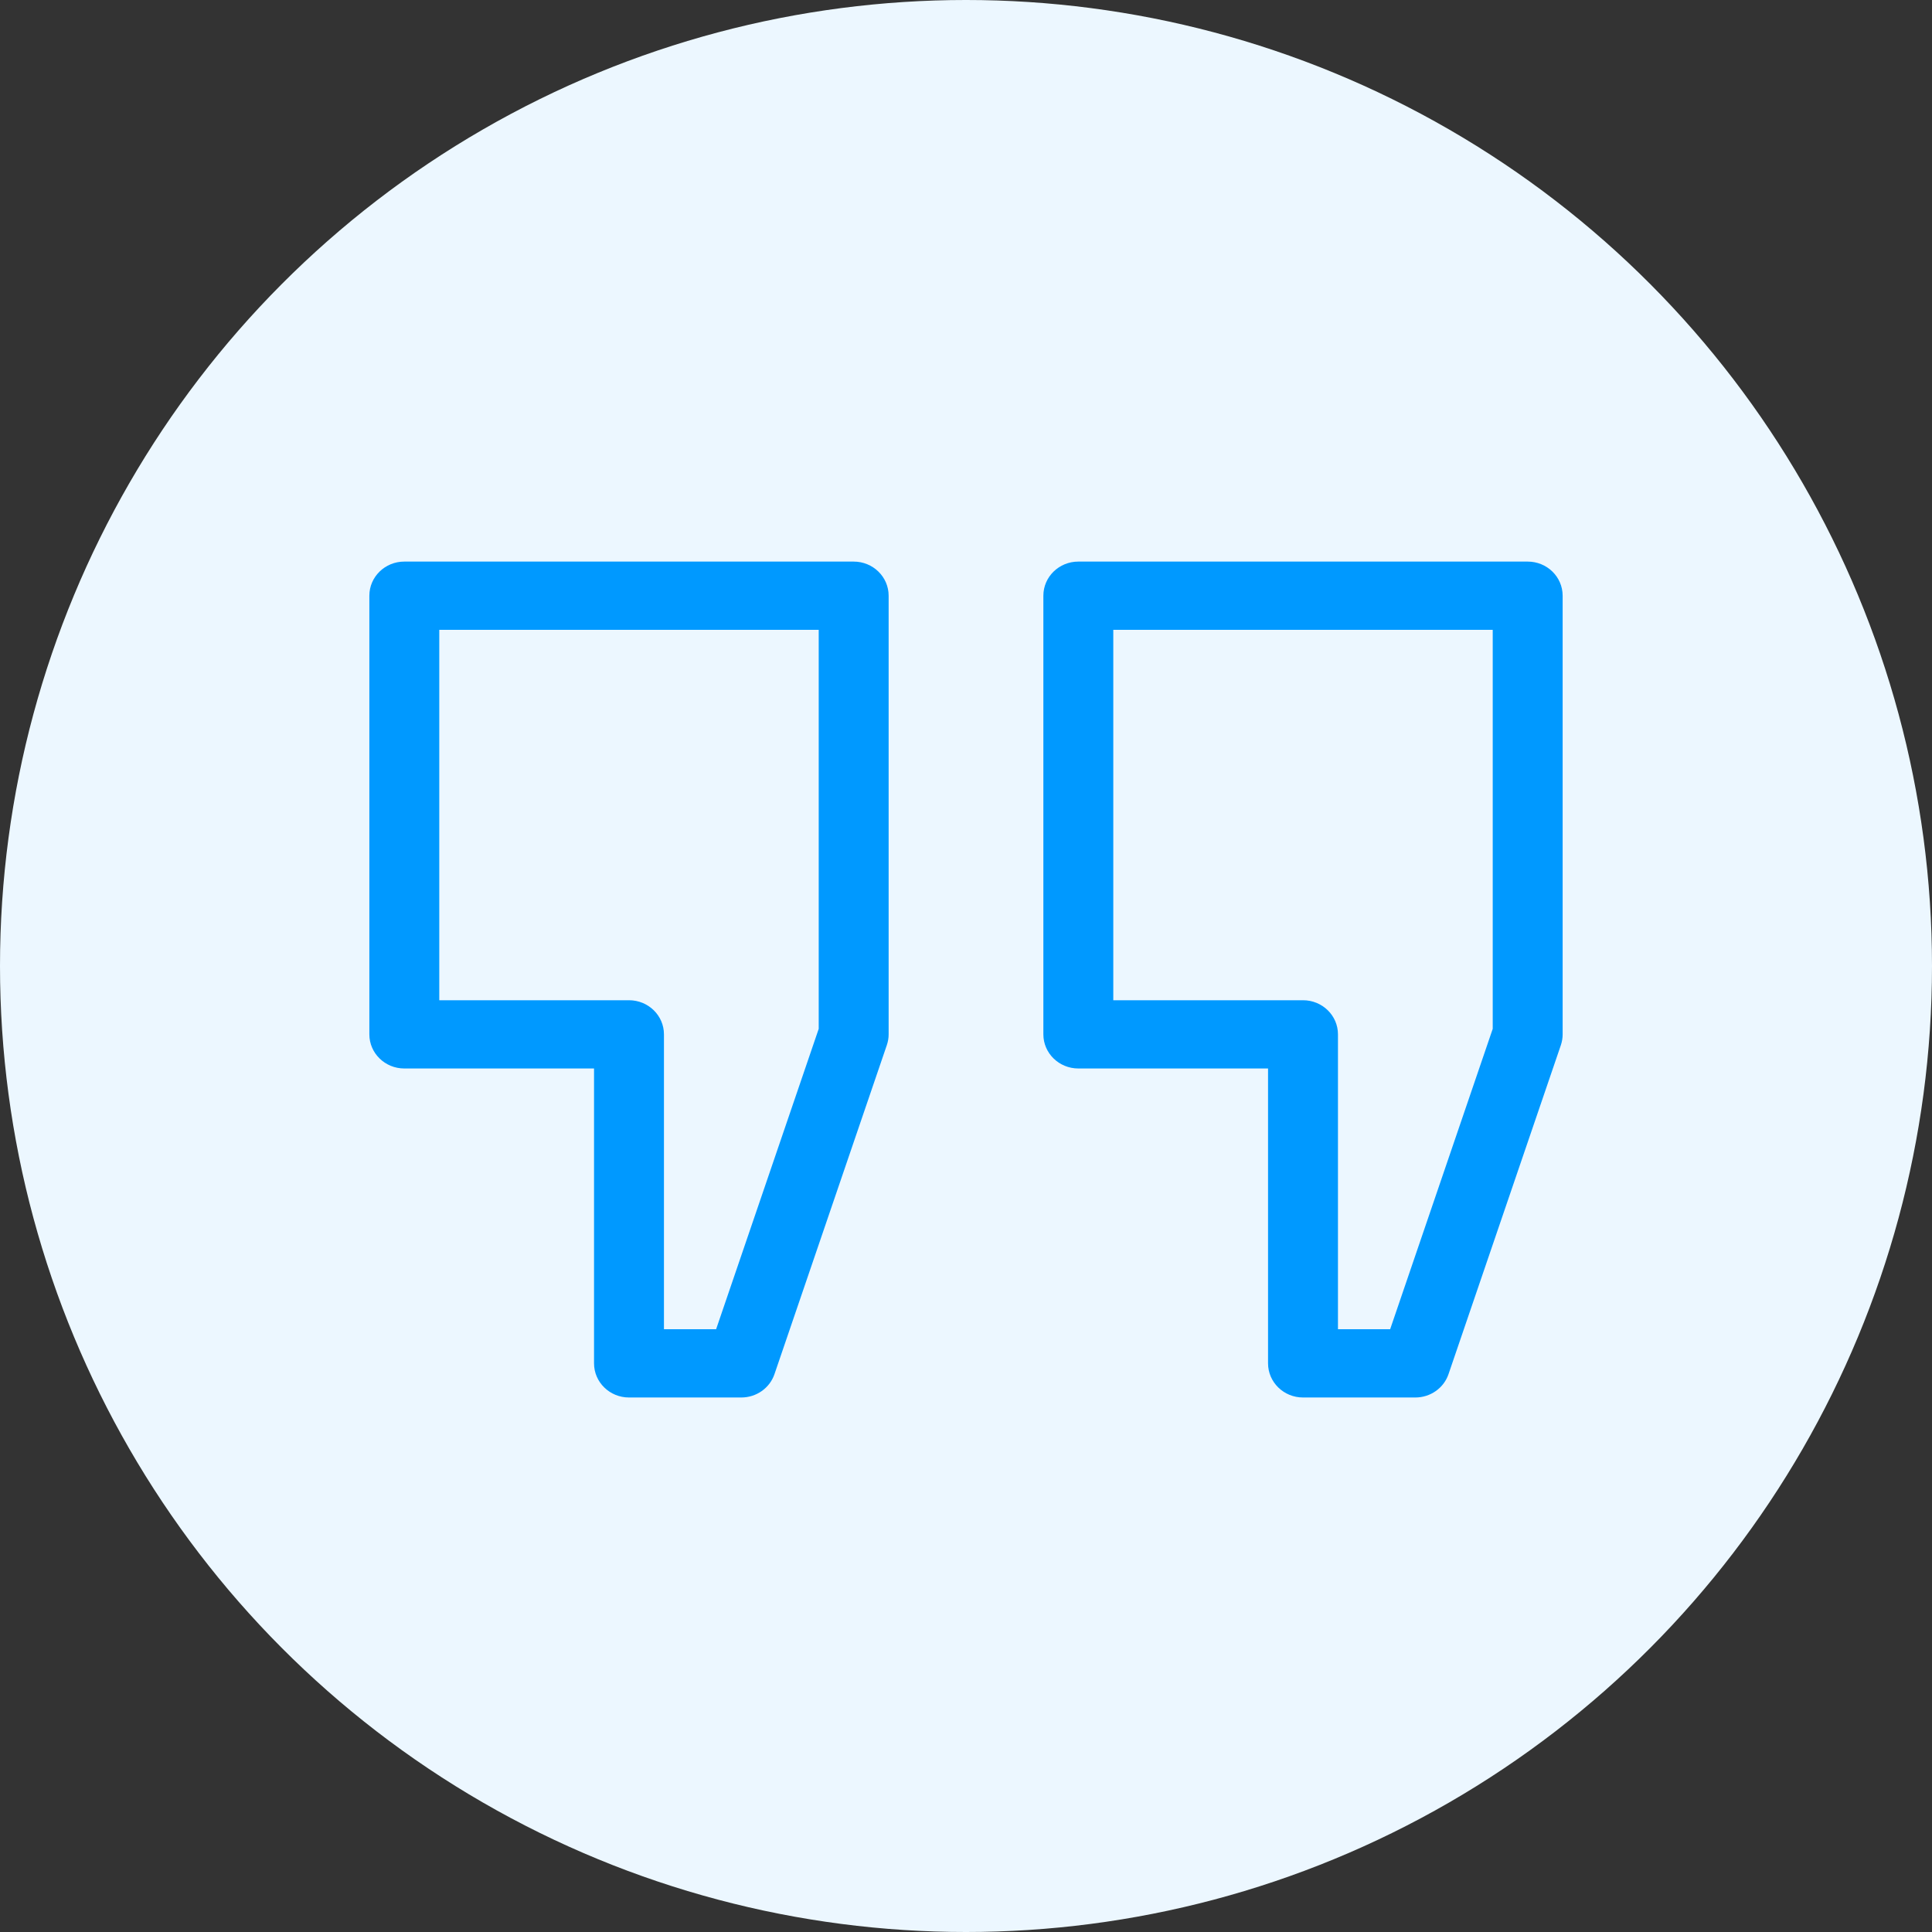
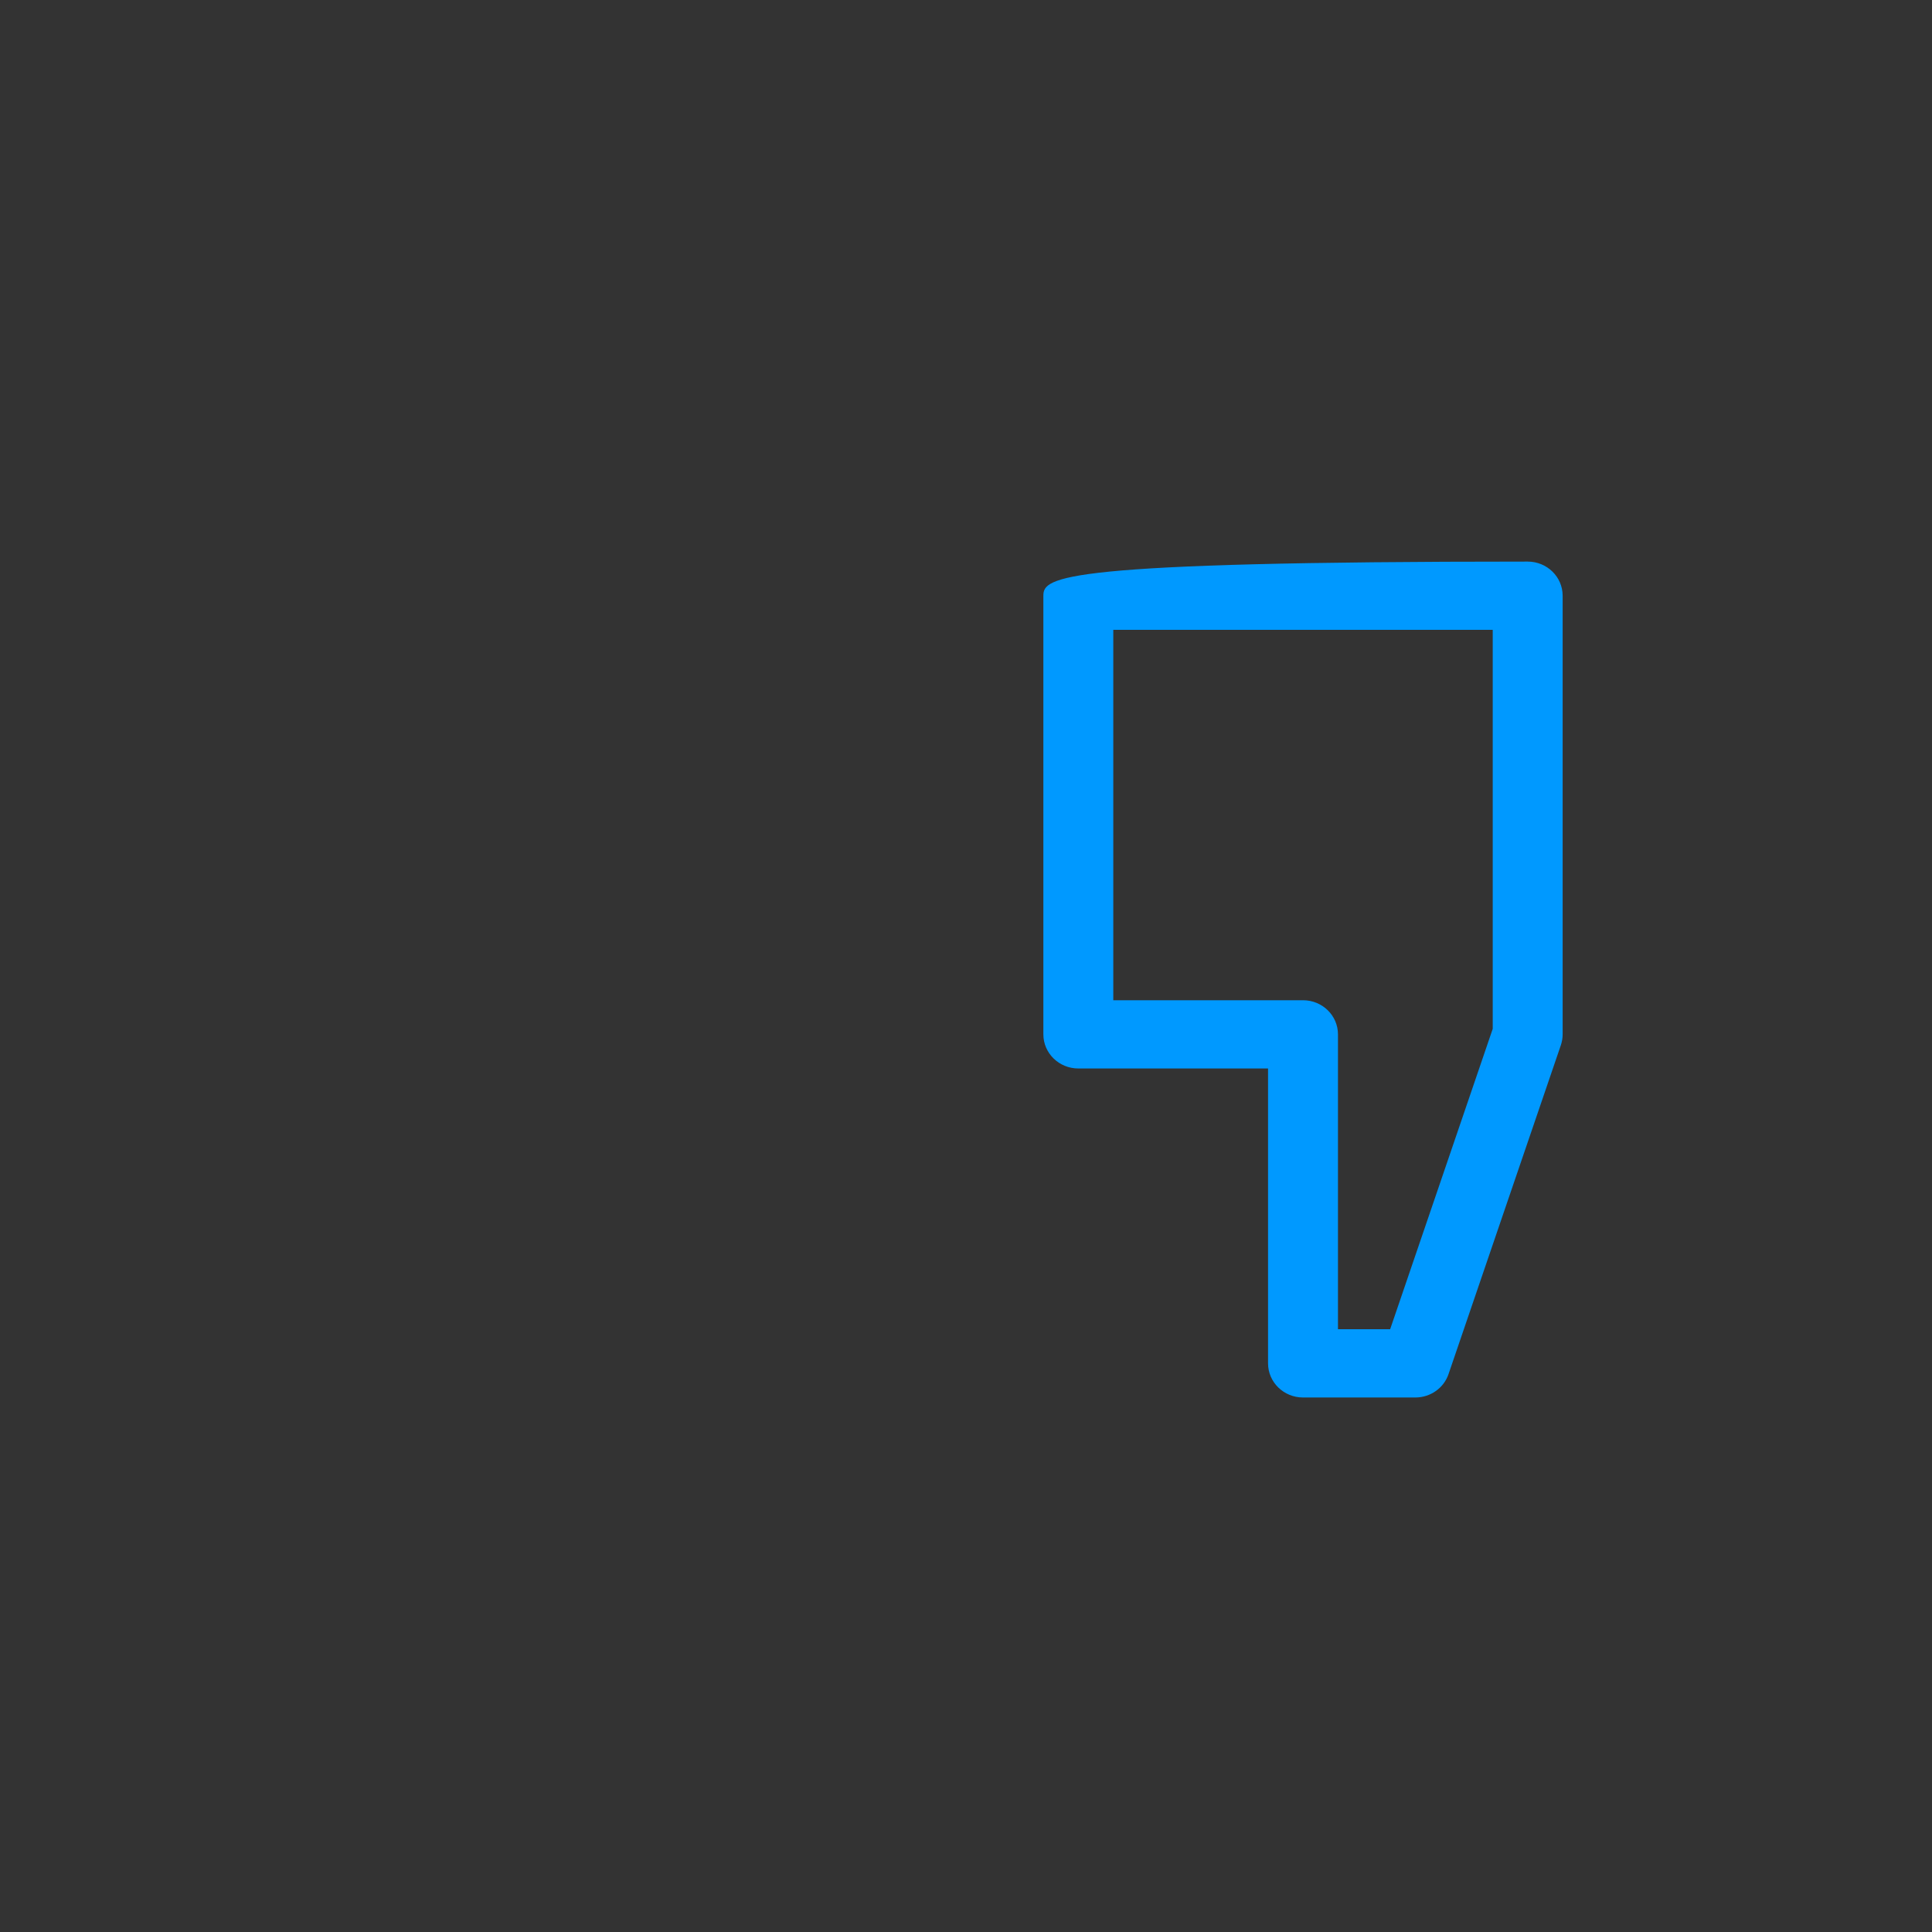
<svg xmlns="http://www.w3.org/2000/svg" width="68" height="68" viewBox="0 0 68 68" fill="none">
  <rect x="0" y="0" width="68" height="68" fill="#333333" stroke="none" />
-   <circle cx="34" cy="34" r="34" fill="#ECF7FF" />
  <g clip-path="url(#clip0_350_35)">
-     <path d="M30.046 19.766H14.23C13.551 19.766 13 20.303 13 20.967V36.406C13 37.069 13.551 37.607 14.23 37.607H20.908V47.985C20.908 48.648 21.459 49.187 22.138 49.187H26.092C26.622 49.187 27.092 48.856 27.259 48.365L31.213 36.786C31.255 36.663 31.277 36.535 31.277 36.406V20.967C31.277 20.303 30.726 19.766 30.046 19.766ZM28.816 36.211L25.205 46.784H23.369V36.406C23.369 35.742 22.818 35.205 22.138 35.205H15.461V22.168H28.816V36.211Z" fill="#0099FF" />
-     <path d="M53.77 19.766H37.954C37.274 19.766 36.723 20.303 36.723 20.967V36.406C36.723 37.069 37.274 37.607 37.954 37.607H44.631V47.985C44.631 48.648 45.182 49.187 45.862 49.187H49.816C50.345 49.187 50.816 48.856 50.983 48.365L54.937 36.786C54.978 36.663 55 36.535 55 36.406V20.967C55 20.303 54.449 19.766 53.77 19.766ZM52.539 36.211L48.929 46.784H47.092V36.406C47.092 35.742 46.541 35.205 45.862 35.205H39.184V22.168H52.539V36.211Z" fill="#0099FF" />
+     <path d="M53.77 19.766C37.274 19.766 36.723 20.303 36.723 20.967V36.406C36.723 37.069 37.274 37.607 37.954 37.607H44.631V47.985C44.631 48.648 45.182 49.187 45.862 49.187H49.816C50.345 49.187 50.816 48.856 50.983 48.365L54.937 36.786C54.978 36.663 55 36.535 55 36.406V20.967C55 20.303 54.449 19.766 53.77 19.766ZM52.539 36.211L48.929 46.784H47.092V36.406C47.092 35.742 46.541 35.205 45.862 35.205H39.184V22.168H52.539V36.211Z" fill="#0099FF" />
  </g>
  <defs>
    <clipPath id="clip0_350_35">
      <rect width="42" height="41" fill="white" transform="translate(13 14)" />
    </clipPath>
  </defs>
</svg>